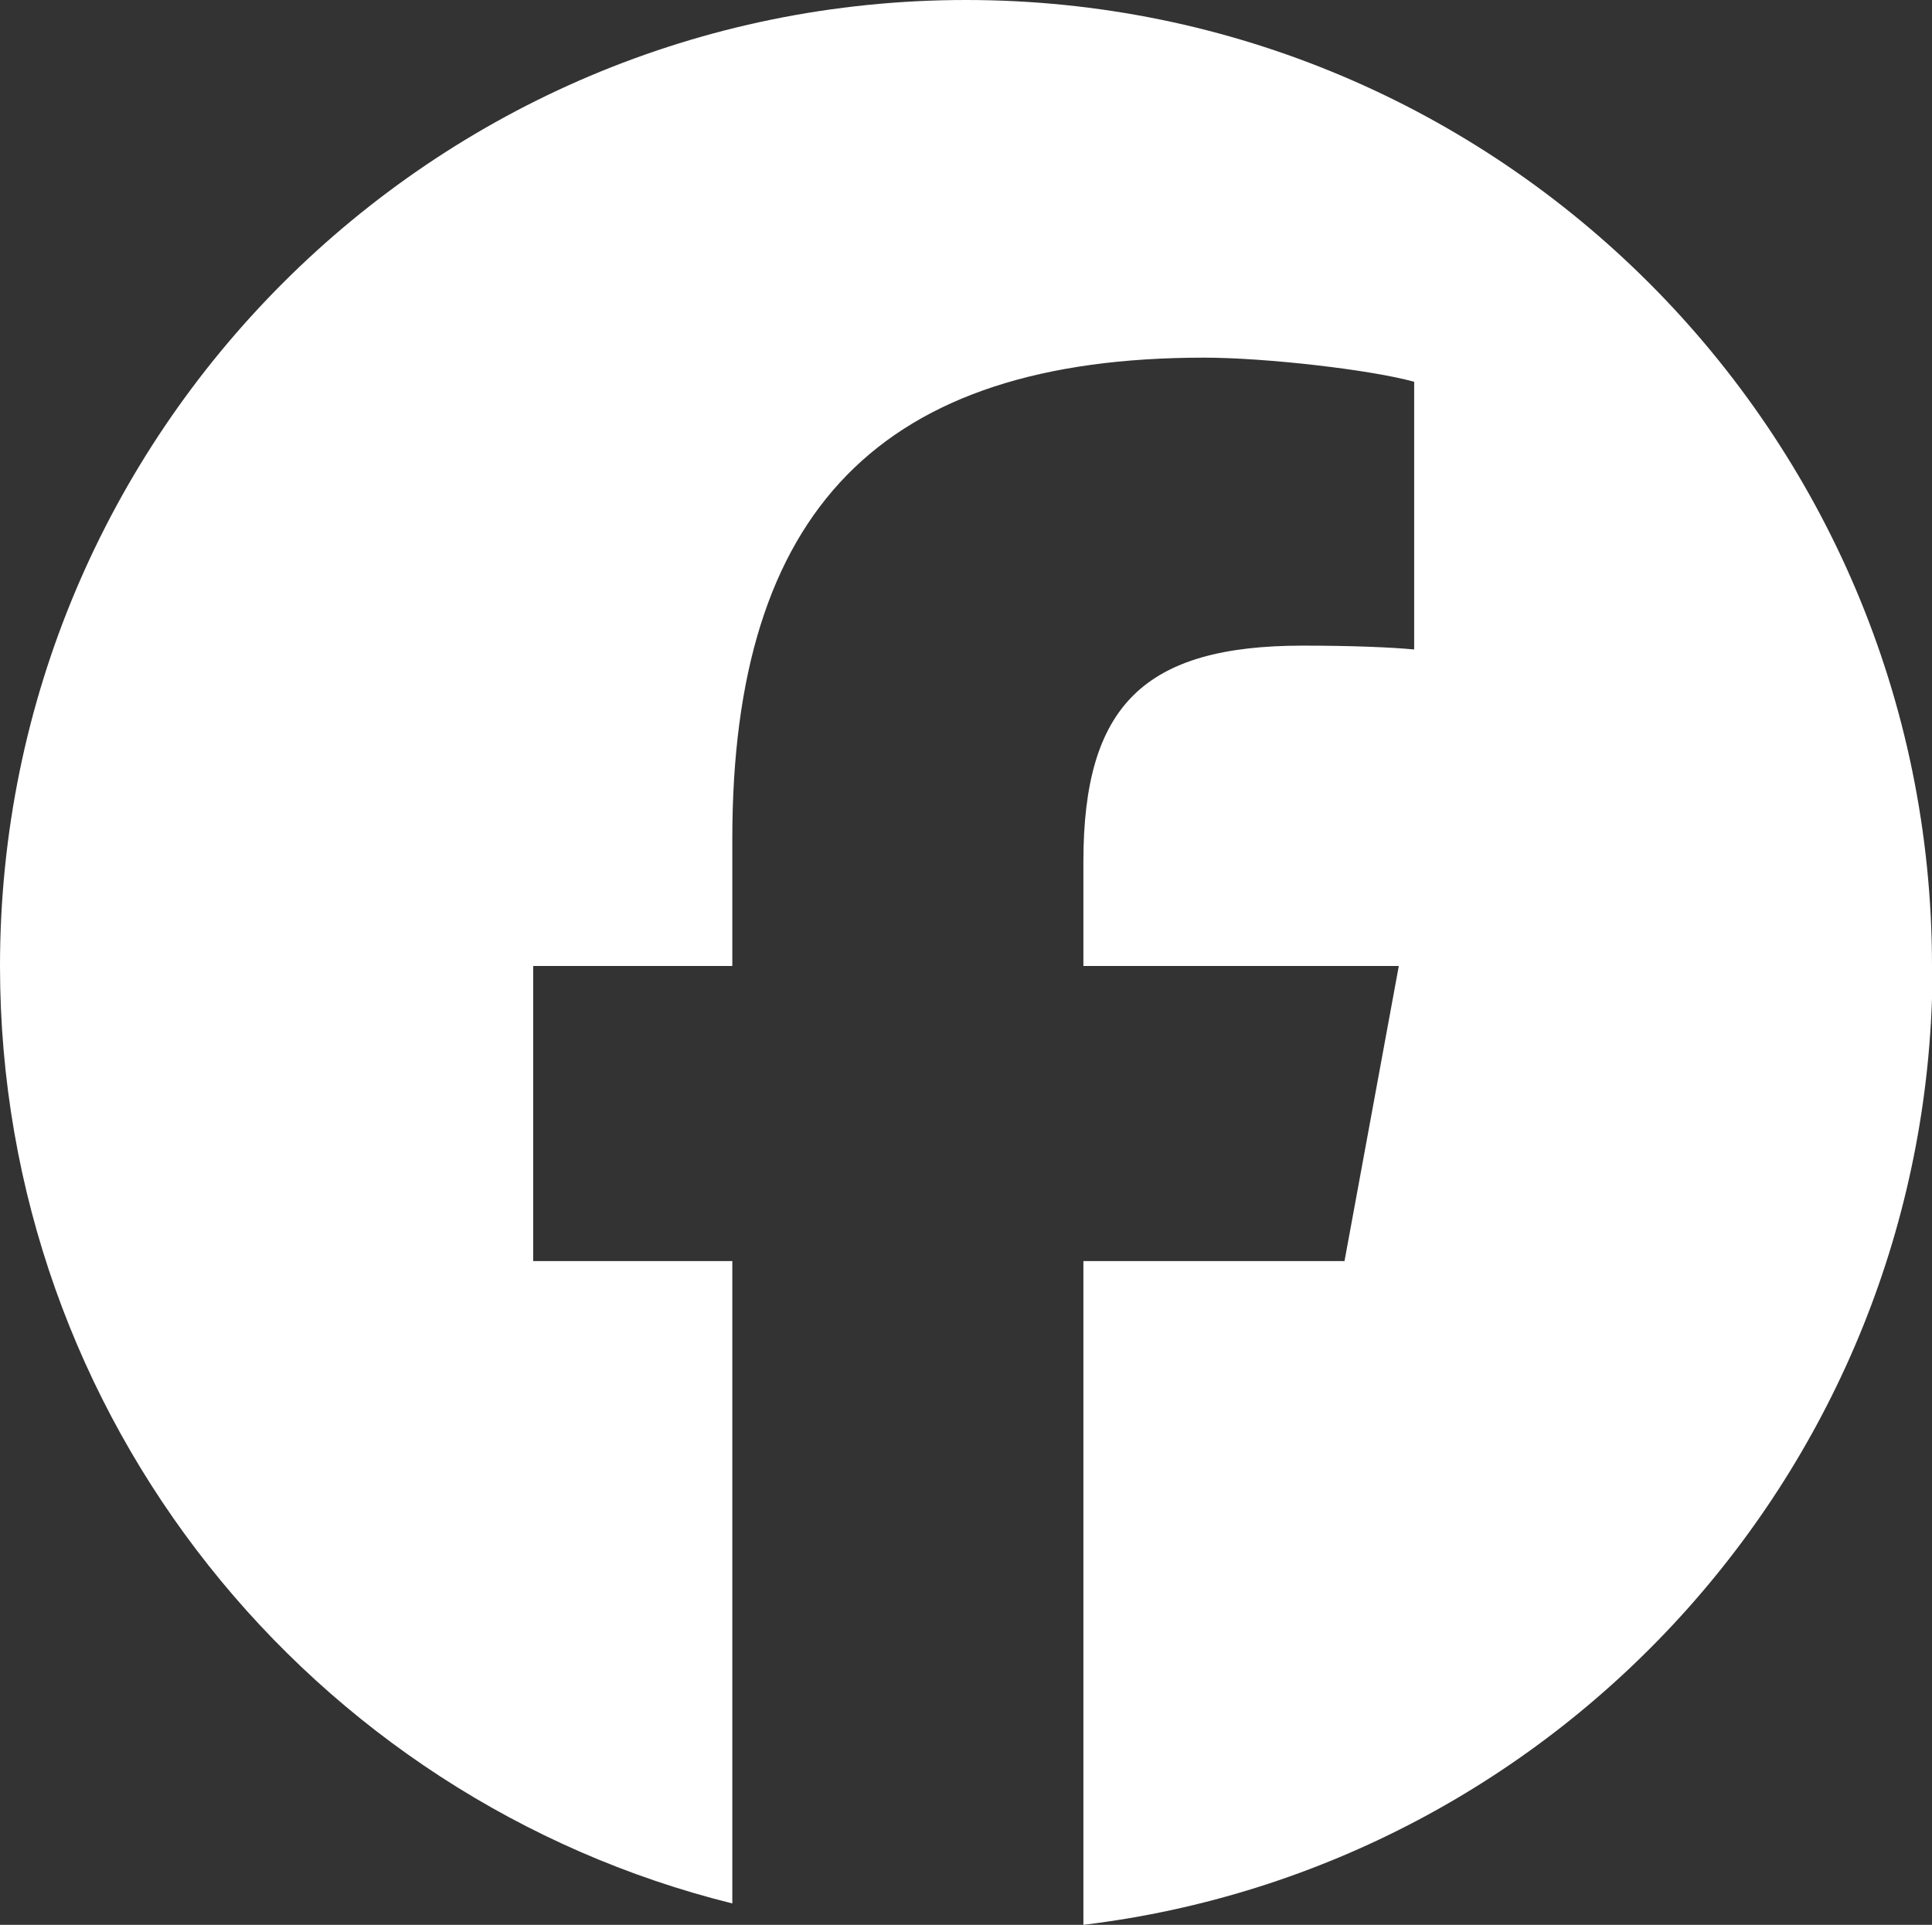
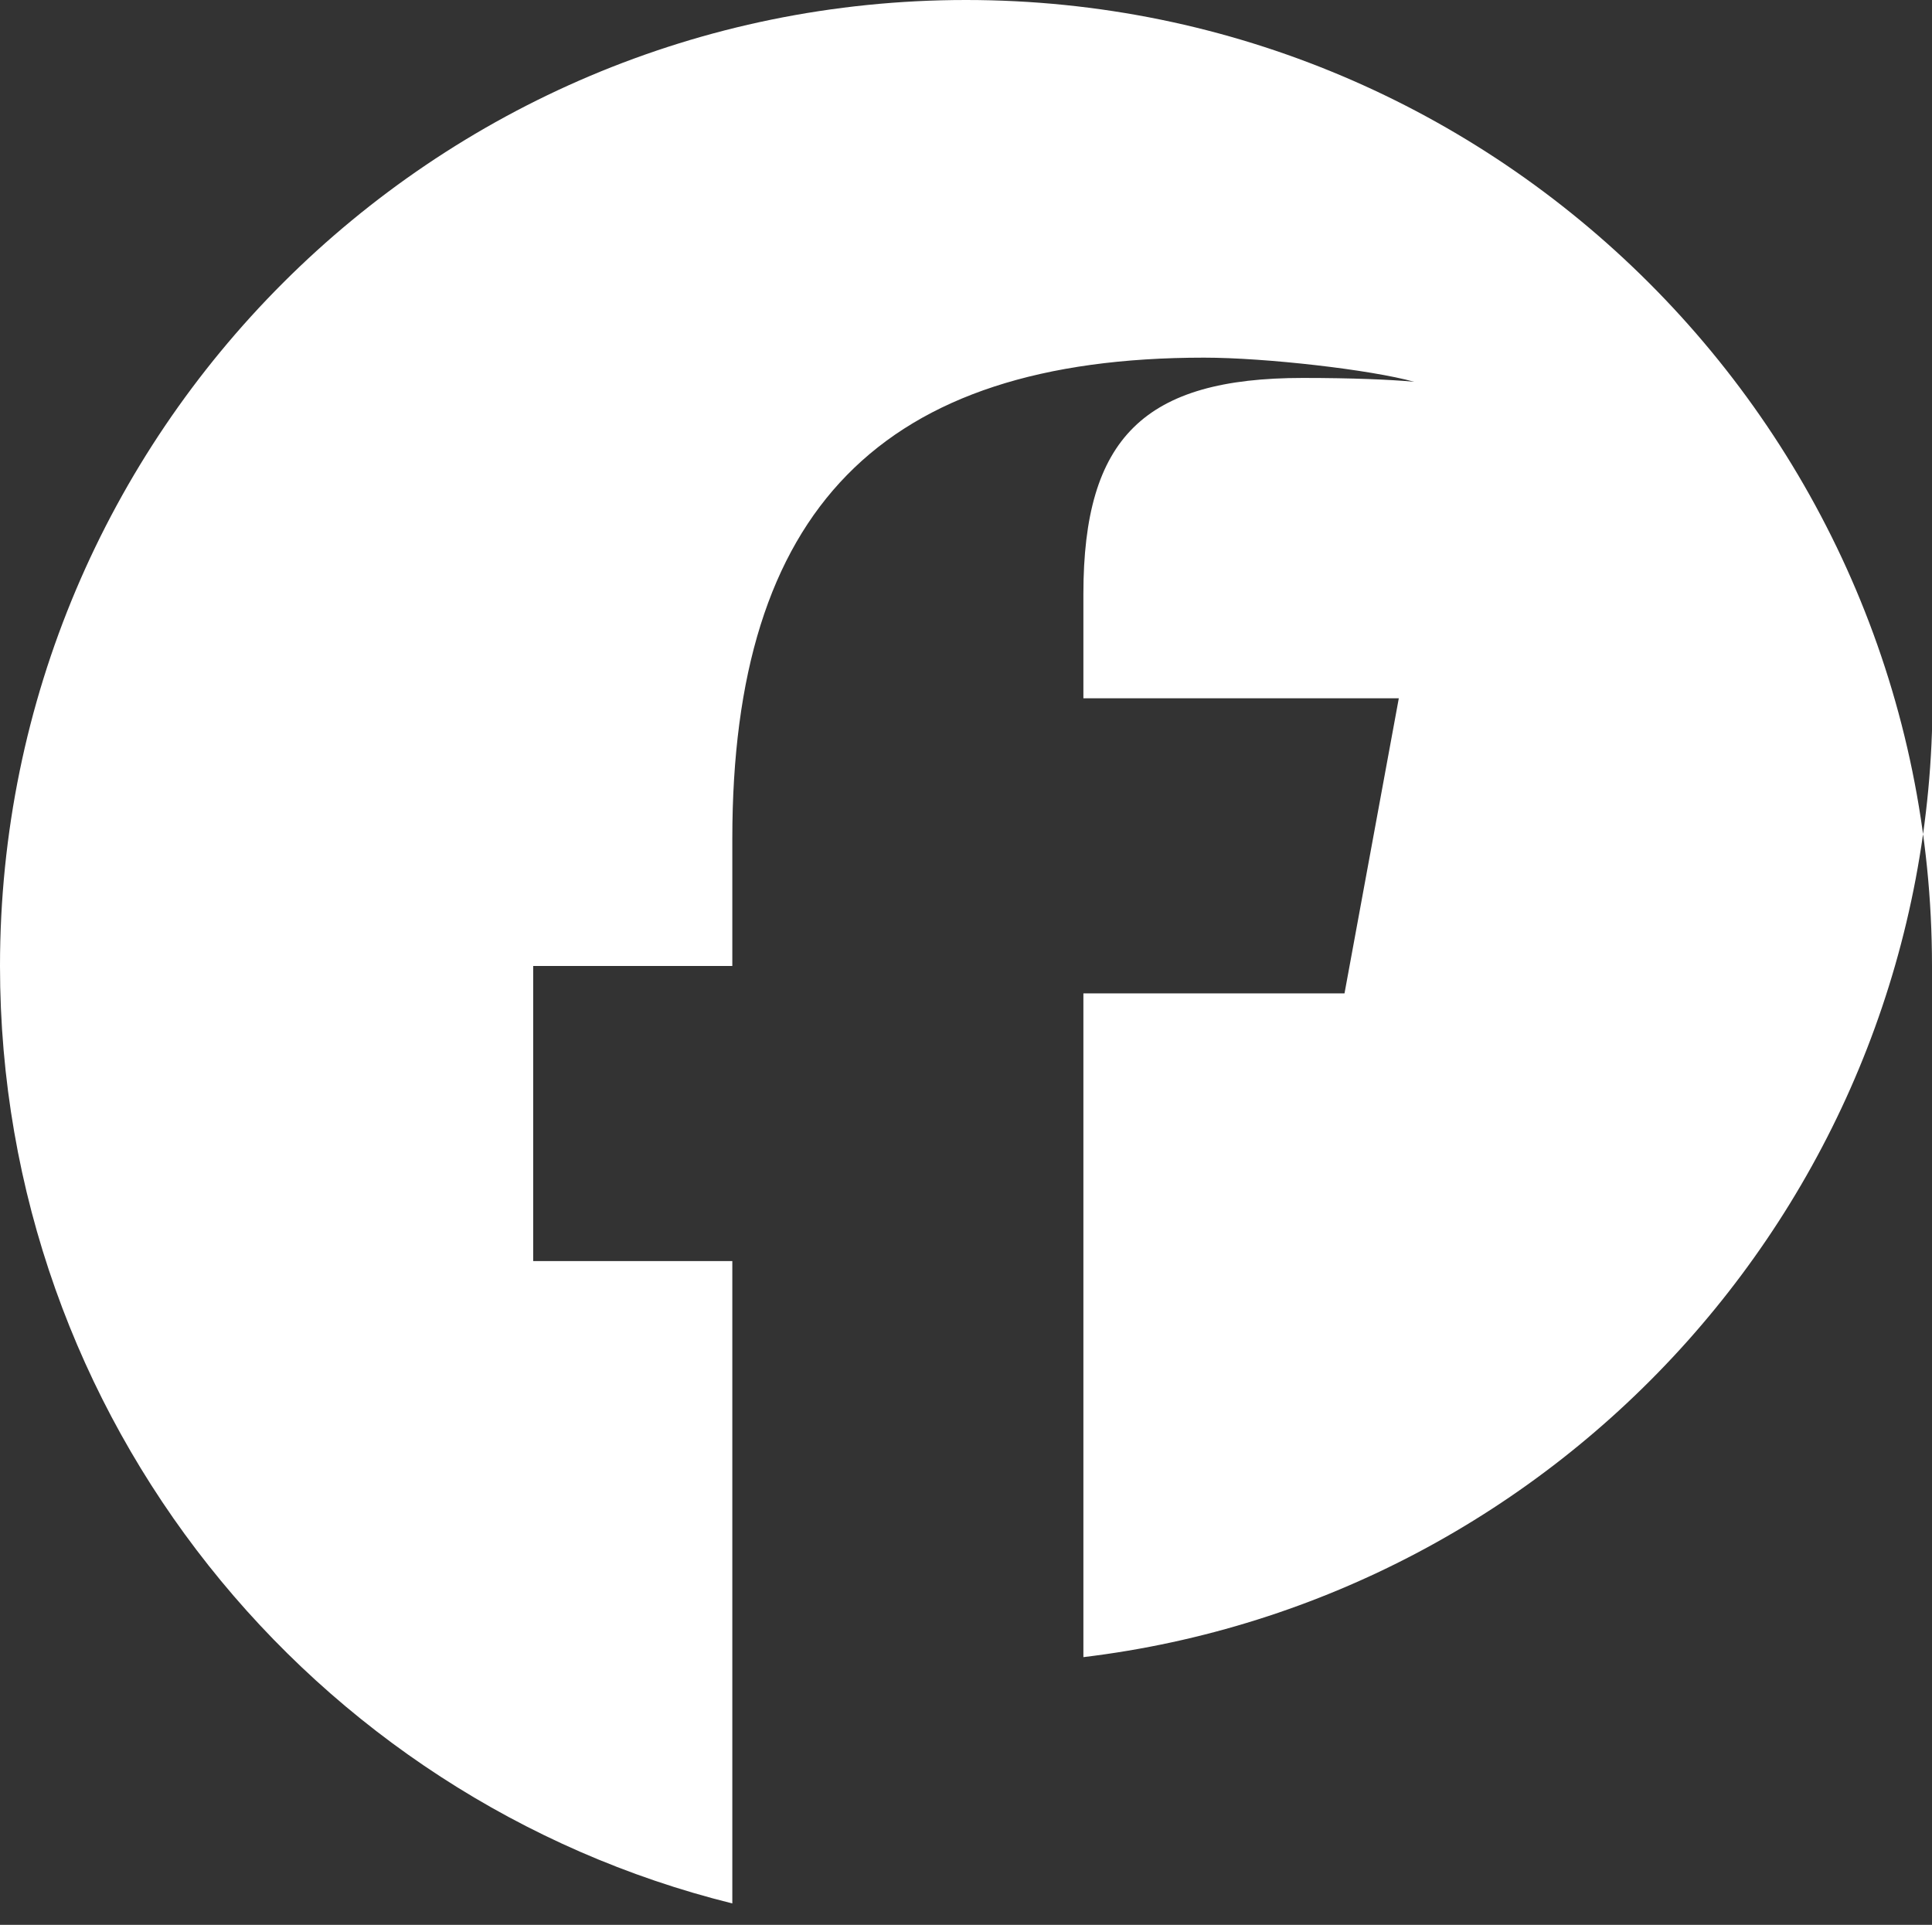
<svg xmlns="http://www.w3.org/2000/svg" id="Layer_2" data-name="Layer 2" viewBox="0 0 35.22 35.09">
  <rect x="0" y="0" width="35.22" height="35.09" fill="#333333" stroke="none" />
  <defs>
    <style>
      .cls-1 {
        fill: #fff;
        stroke-width: 0px;
      }
    </style>
  </defs>
  <g id="_レイヤー_1" data-name="レイヤー 1">
    <g id="Logo">
-       <path id="Initiator" class="cls-1" d="M35.22,17.61C35.22,7.88,27.33,0,17.61,0S0,7.88,0,17.61c0,8.26,5.69,15.19,13.35,17.09v-11.71h-3.63v-5.38h3.63v-2.32c0-5.99,2.71-8.77,8.6-8.77,1.12,0,3.04.22,3.83.44v4.88c-.42-.04-1.14-.07-2.03-.07-2.89,0-4,1.09-4,3.94v1.9h5.75l-.99,5.38h-4.76v12.1c8.72-1.05,15.48-8.48,15.48-17.48Z" />
+       <path id="Initiator" class="cls-1" d="M35.22,17.61C35.22,7.88,27.33,0,17.61,0S0,7.88,0,17.61c0,8.26,5.69,15.19,13.35,17.09v-11.71h-3.63v-5.38h3.63v-2.32c0-5.99,2.71-8.77,8.6-8.77,1.12,0,3.04.22,3.83.44c-.42-.04-1.14-.07-2.03-.07-2.89,0-4,1.09-4,3.94v1.9h5.75l-.99,5.38h-4.76v12.1c8.72-1.05,15.48-8.48,15.48-17.48Z" />
    </g>
  </g>
</svg>